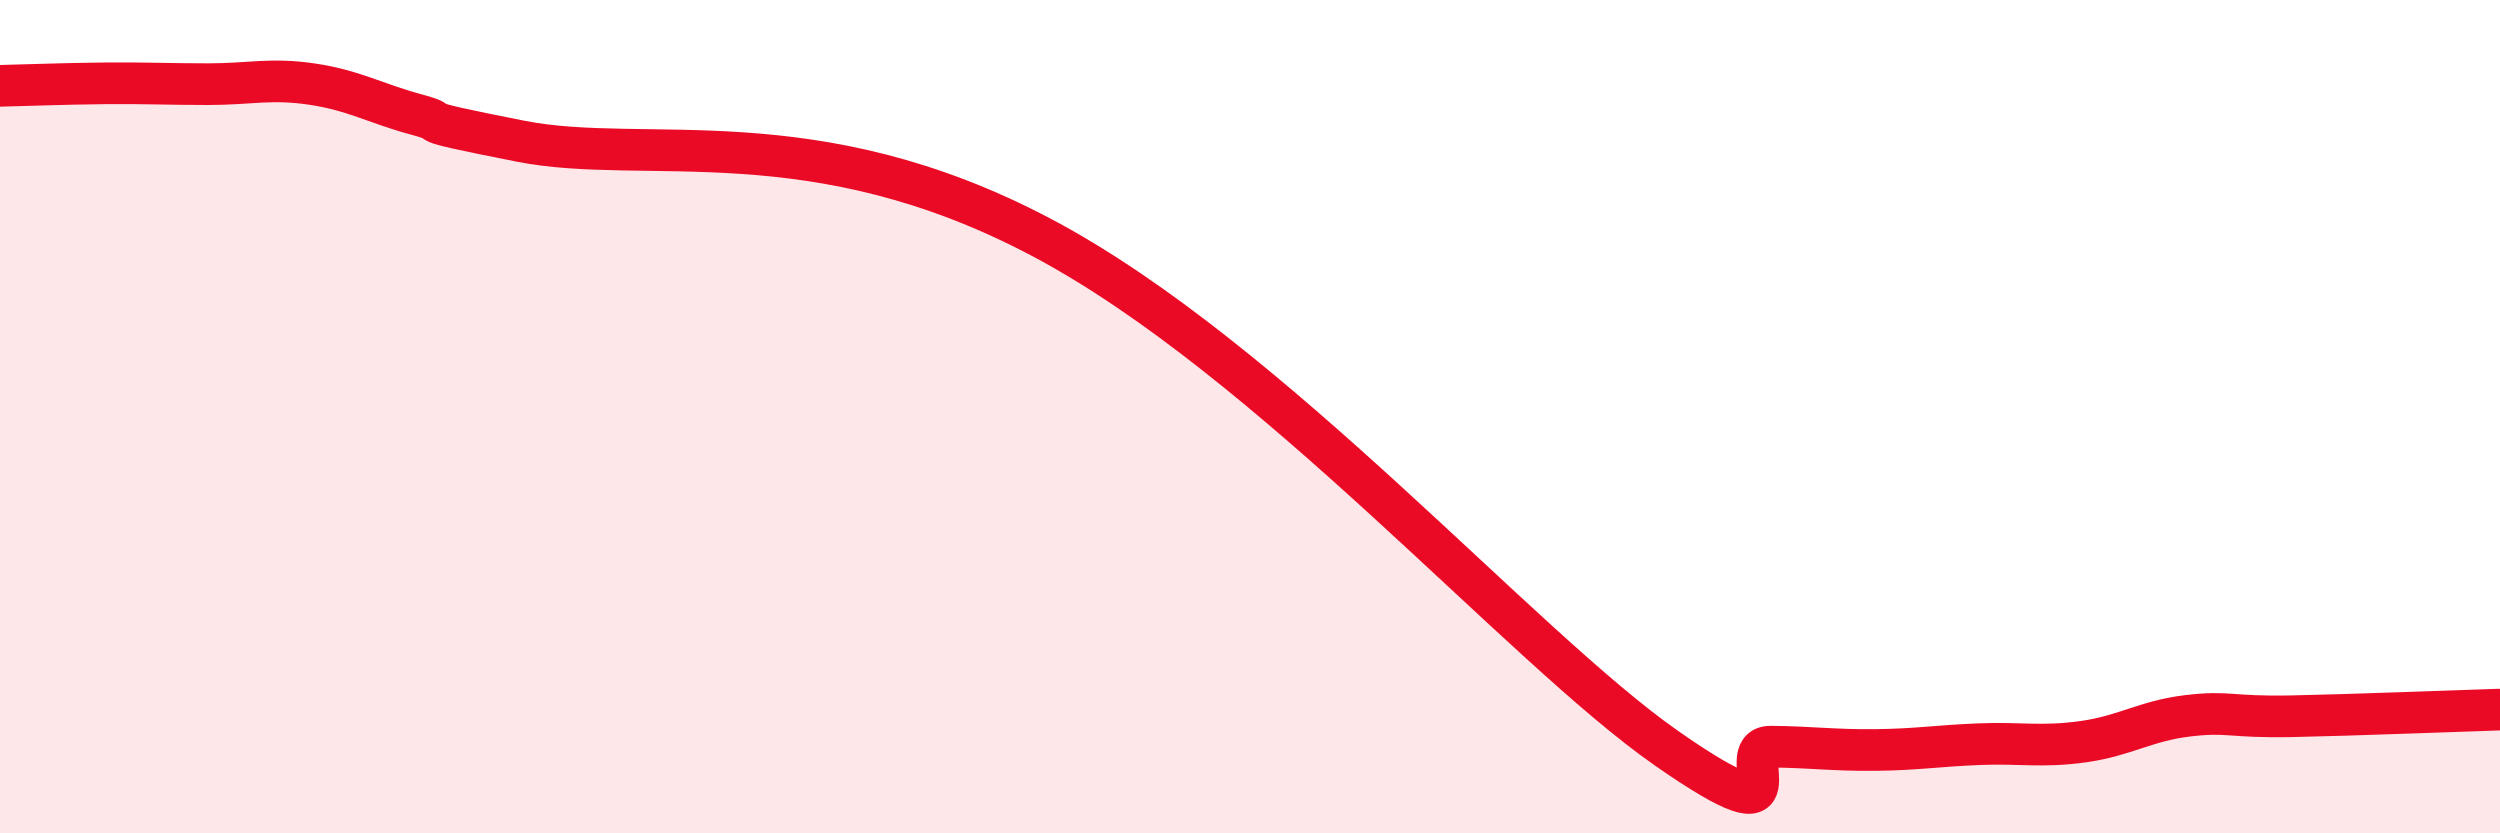
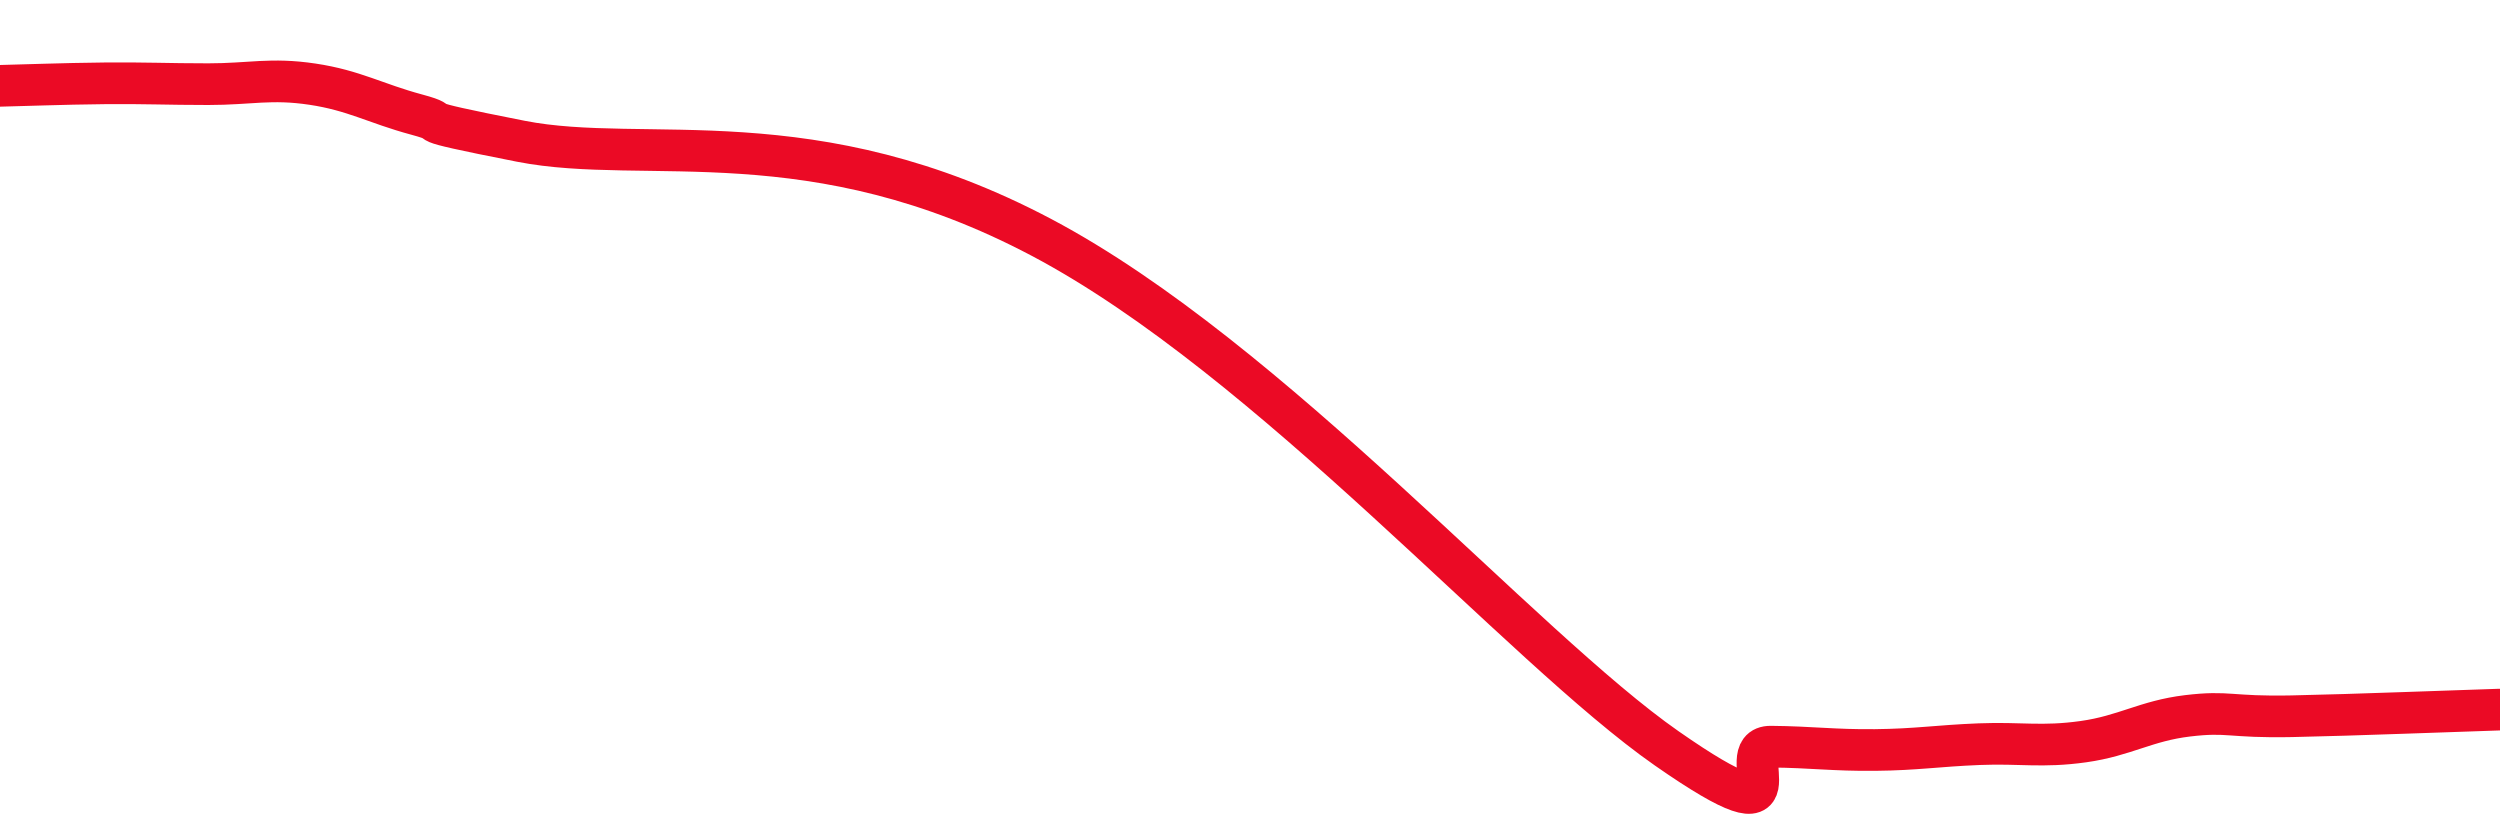
<svg xmlns="http://www.w3.org/2000/svg" width="60" height="20" viewBox="0 0 60 20">
-   <path d="M 0,2.06 C 0.5,2.05 1.5,2.01 2.5,2 C 3.5,1.99 4,2.02 5,2.02 C 6,2.02 6.5,1.87 7.5,2.02 C 8.5,2.17 9,2.48 10,2.75 C 11,3.02 9.5,2.8 12.5,3.39 C 15.5,3.98 19.5,2.79 25,5.7 C 30.5,8.61 36.5,15.52 40,17.96 C 43.5,20.4 41.5,17.91 42.5,17.92 C 43.5,17.93 44,18.01 45,18 C 46,17.99 46.5,17.9 47.5,17.86 C 48.5,17.82 49,17.94 50,17.8 C 51,17.66 51.5,17.3 52.5,17.18 C 53.5,17.06 53.5,17.22 55,17.19 C 56.5,17.16 59,17.06 60,17.03L60 20L0 20Z" fill="#EB0A25" opacity="0.1" stroke-linecap="round" stroke-linejoin="round" />
  <path d="M 0,2.06 C 0.5,2.05 1.5,2.01 2.5,2 C 3.5,1.99 4,2.02 5,2.02 C 6,2.02 6.5,1.87 7.5,2.02 C 8.5,2.17 9,2.48 10,2.75 C 11,3.02 9.5,2.8 12.5,3.39 C 15.5,3.98 19.5,2.79 25,5.7 C 30.5,8.61 36.5,15.52 40,17.96 C 43.5,20.4 41.5,17.91 42.5,17.92 C 43.5,17.93 44,18.01 45,18 C 46,17.99 46.5,17.9 47.5,17.86 C 48.5,17.82 49,17.94 50,17.8 C 51,17.66 51.5,17.3 52.5,17.18 C 53.5,17.06 53.5,17.22 55,17.19 C 56.5,17.16 59,17.06 60,17.03" stroke="#EB0A25" stroke-width="1" fill="none" stroke-linecap="round" stroke-linejoin="round" />
</svg>